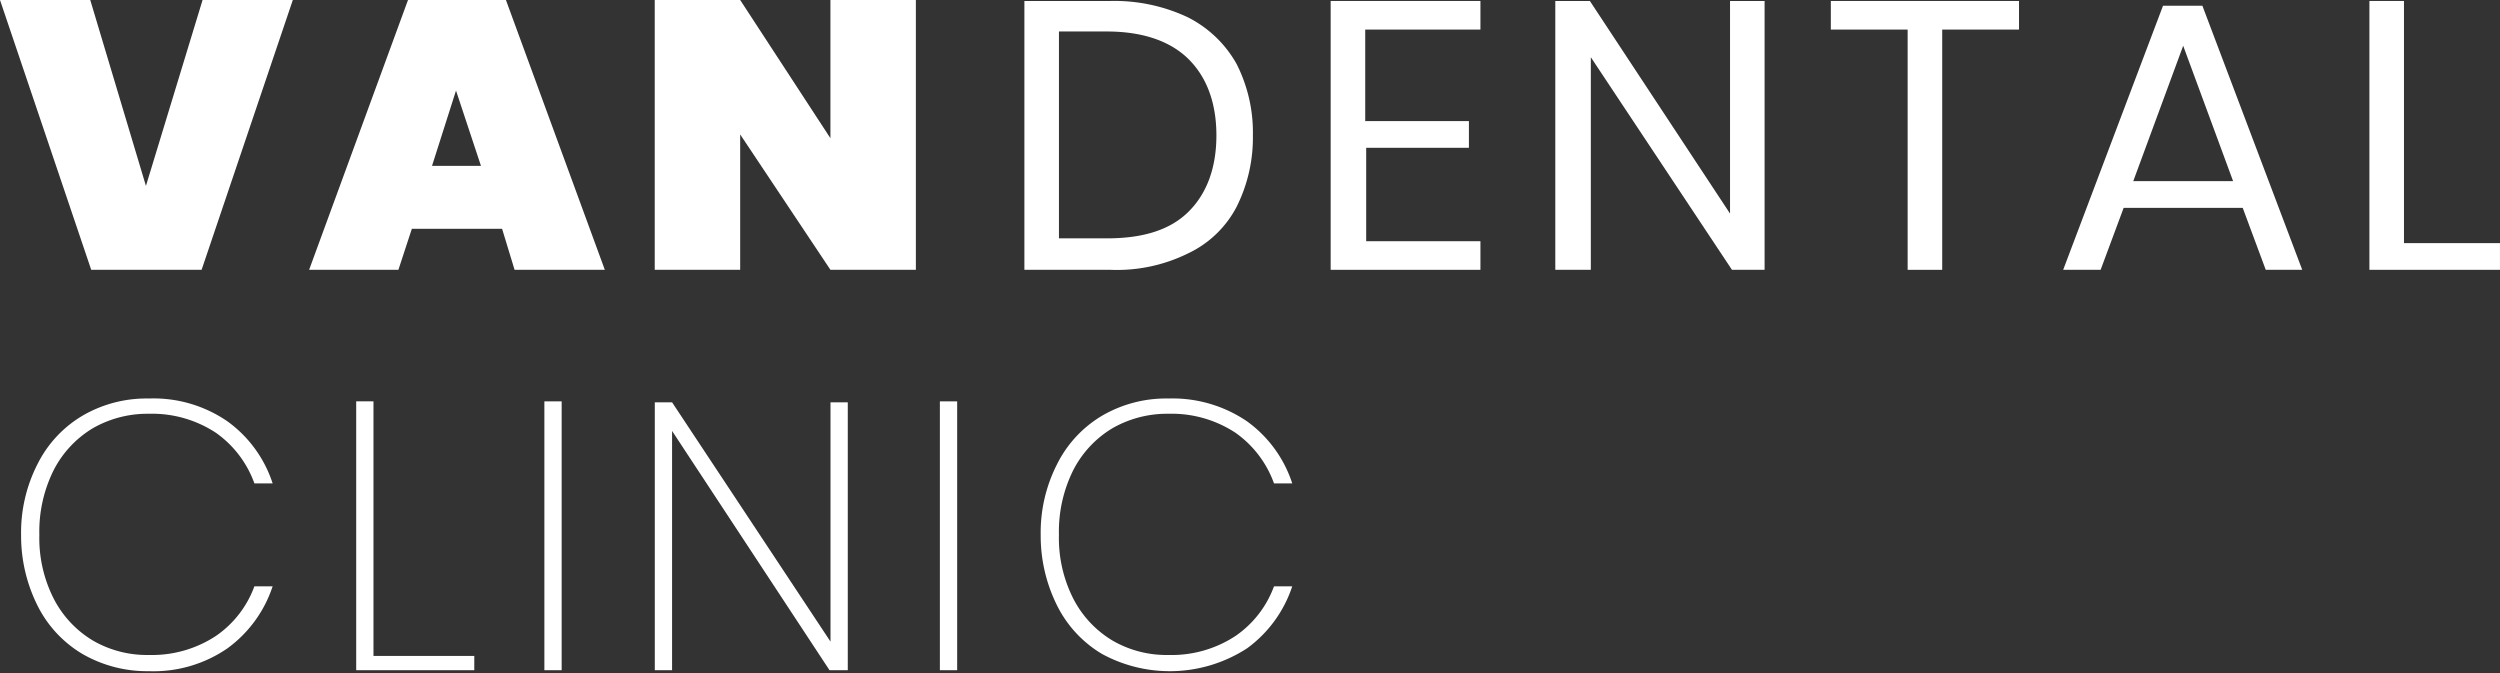
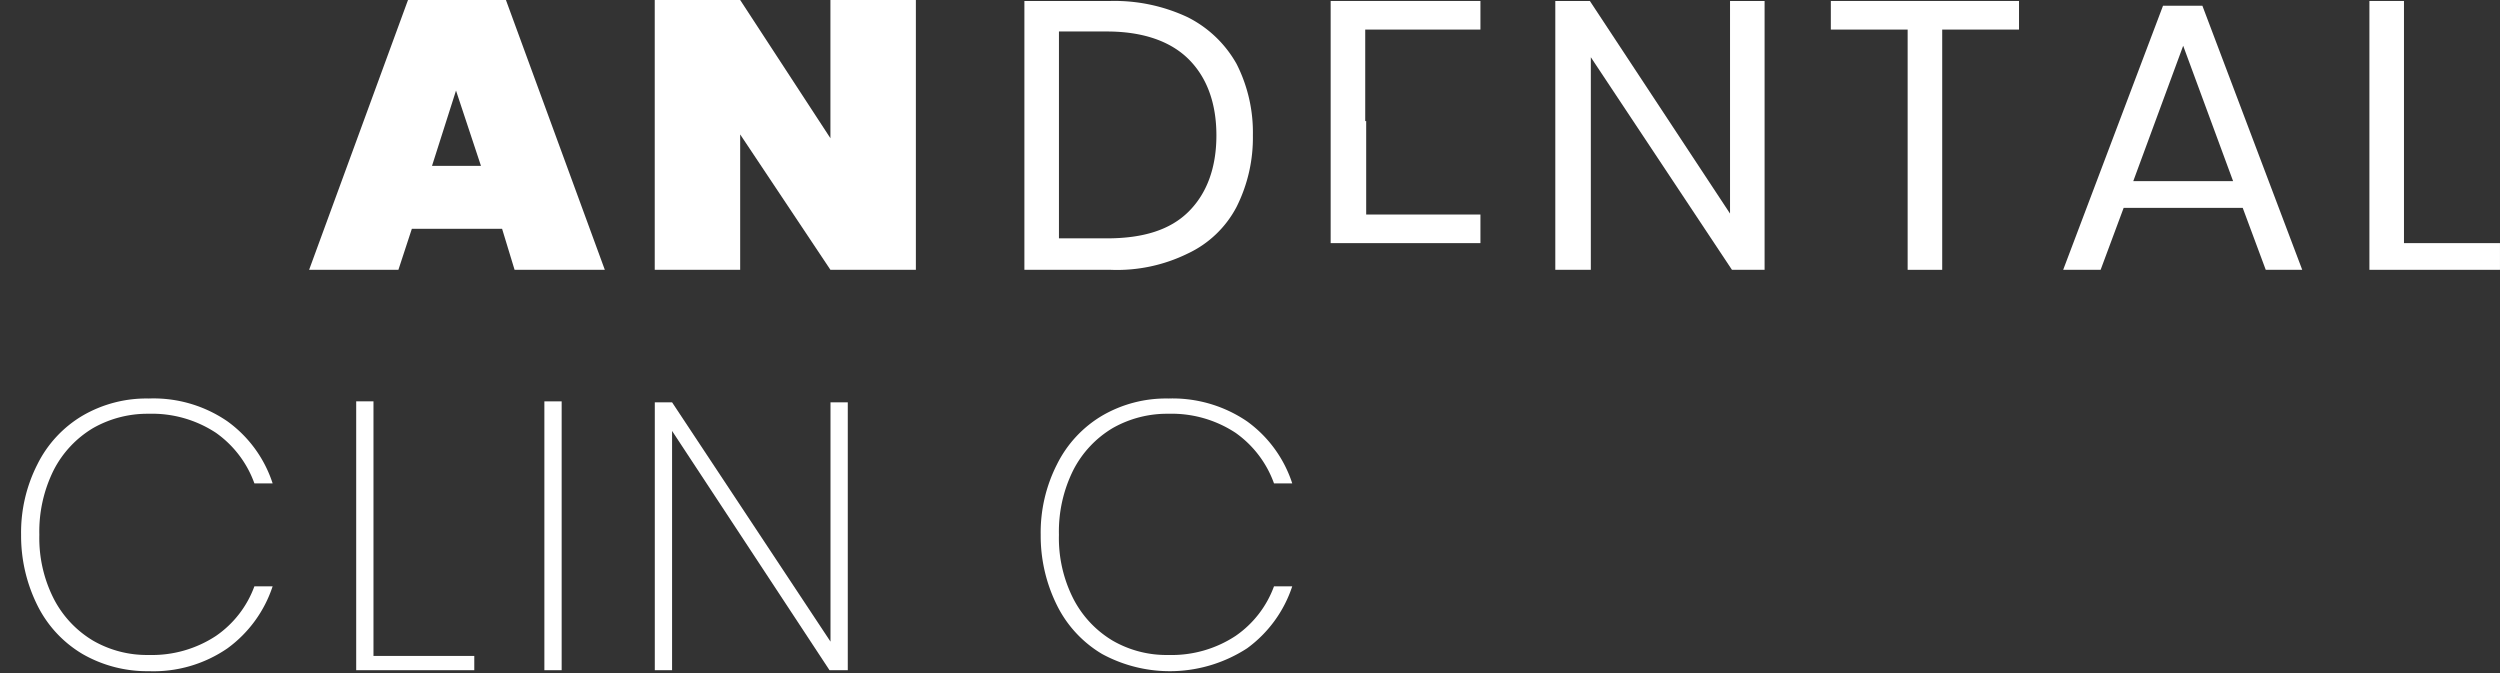
<svg xmlns="http://www.w3.org/2000/svg" id="Layer_1" data-name="Layer 1" viewBox="0 0 312 84">
  <rect x="0" y="0" width="312" height="84" fill="#333333" stroke="none" />
  <defs>
    <style>.cls-1{fill:#fff;}</style>
  </defs>
-   <path class="cls-1" d="M11.263,0,18.212,23.201,25.281,0H36.544L25.161,33.671H11.383L0,0Z" />
  <path class="cls-1" d="M62.661,28.555H51.398L49.721,33.671H38.578L50.919,0H63.14l12.341,33.671H64.219Zm-2.636-7.853L56.91,11.303l-2.995,9.399Z" />
  <path class="cls-1" d="M114.301,33.671H103.637L92.374,16.776V33.671H81.711V0H92.374L103.637,17.252V0h10.664Z" />
  <path class="cls-1" d="M154.323,25.821a13.171,13.171,0,0,1-6.111,5.83,19.989,19.989,0,0,1-9.585,2.023H127.844V.121h10.783a21.487,21.487,0,0,1,9.585,2.023,14.403,14.403,0,0,1,6.111,5.83,18.889,18.889,0,0,1,2.037,8.924A19.236,19.236,0,0,1,154.323,25.821Zm-5.991.595c2.277-2.261,3.475-5.473,3.475-9.518s-1.198-7.258-3.475-9.518-5.751-3.45-10.184-3.45h-5.991V29.747h5.991C142.701,29.747,146.056,28.676,148.332,26.416Z" />
-   <path class="cls-1" d="M170.38,3.691V15.113h12.94V18.444H170.5v11.66h14.258v3.569H166.066V.121h18.692V3.691Z" />
+   <path class="cls-1" d="M170.38,3.691V15.113h12.94H170.5v11.66h14.258v3.569H166.066V.121h18.692V3.691Z" />
  <path class="cls-1" d="M220.461,33.673h-4.313L198.535,7.141V33.673h-4.433V.121h4.313l17.493,26.533V.121h4.313V33.673Z" />
  <path class="cls-1" d="M251.972.121V3.691h-9.585v29.983h-4.313V3.691h-9.586V.121Z" />
  <path class="cls-1" d="M279.89,25.939H265.033l-2.876,7.734h-4.673L269.945.715h4.913l12.46,32.958h-4.553Zm-1.198-3.331L272.461,5.712l-6.23,16.895Z" />
  <path class="cls-1" d="M300.016,30.342h11.982v3.331H295.703V.121h4.313Z" />
  <path class="cls-1" d="M28.393,52.59a15.41,15.41,0,0,1,5.631,7.734H31.748a13.17,13.17,0,0,0-4.793-6.306,14.51,14.51,0,0,0-8.387-2.38,13.729,13.729,0,0,0-6.949,1.785,13.025,13.025,0,0,0-4.912,5.235,17.168,17.168,0,0,0-1.797,8.091A16.677,16.677,0,0,0,6.707,74.72a13.025,13.025,0,0,0,4.912,5.235A13.418,13.418,0,0,0,18.568,81.74a14.51,14.51,0,0,0,8.387-2.38,12.869,12.869,0,0,0,4.793-6.187h2.276a15.6,15.6,0,0,1-5.631,7.734,16.259,16.259,0,0,1-9.825,2.856,16.147,16.147,0,0,1-8.267-2.142A14.578,14.578,0,0,1,4.67,75.553a19.452,19.452,0,0,1-2.037-8.805A18.74,18.74,0,0,1,4.67,57.944a14.577,14.577,0,0,1,5.631-6.068,15.841,15.841,0,0,1,8.267-2.142A16.259,16.259,0,0,1,28.393,52.59Z" />
  <path class="cls-1" d="M46.61,81.858H59.191v1.785H44.453V50.09H46.61Z" />
  <path class="cls-1" d="M70.094,50.09V83.642H67.938V50.09Z" />
  <path class="cls-1" d="M105.682,83.644h-2.157L83.875,53.78V83.644H81.719V50.211h2.157l19.77,29.864V50.211h2.157V83.644Z" />
-   <path class="cls-1" d="M119.454,50.09V83.642h-2.157V50.09Z" />
  <path class="cls-1" d="M155.639,52.59a15.415,15.415,0,0,1,5.632,7.734h-2.277a13.165,13.165,0,0,0-4.793-6.306,14.509,14.509,0,0,0-8.387-2.38,13.728,13.728,0,0,0-6.949,1.785,13.023,13.023,0,0,0-4.912,5.235,17.159,17.159,0,0,0-1.798,8.091,16.667,16.667,0,0,0,1.798,7.972,13.023,13.023,0,0,0,4.912,5.235,13.417,13.417,0,0,0,6.949,1.785,14.509,14.509,0,0,0,8.387-2.38,12.864,12.864,0,0,0,4.793-6.187h2.277a15.606,15.606,0,0,1-5.632,7.734,17.717,17.717,0,0,1-18.092.714,14.58,14.58,0,0,1-5.631-6.068,19.452,19.452,0,0,1-2.037-8.805,18.74,18.74,0,0,1,2.037-8.805,14.579,14.579,0,0,1,5.631-6.068,15.839,15.839,0,0,1,8.267-2.142A16.511,16.511,0,0,1,155.639,52.59Z" />
</svg>